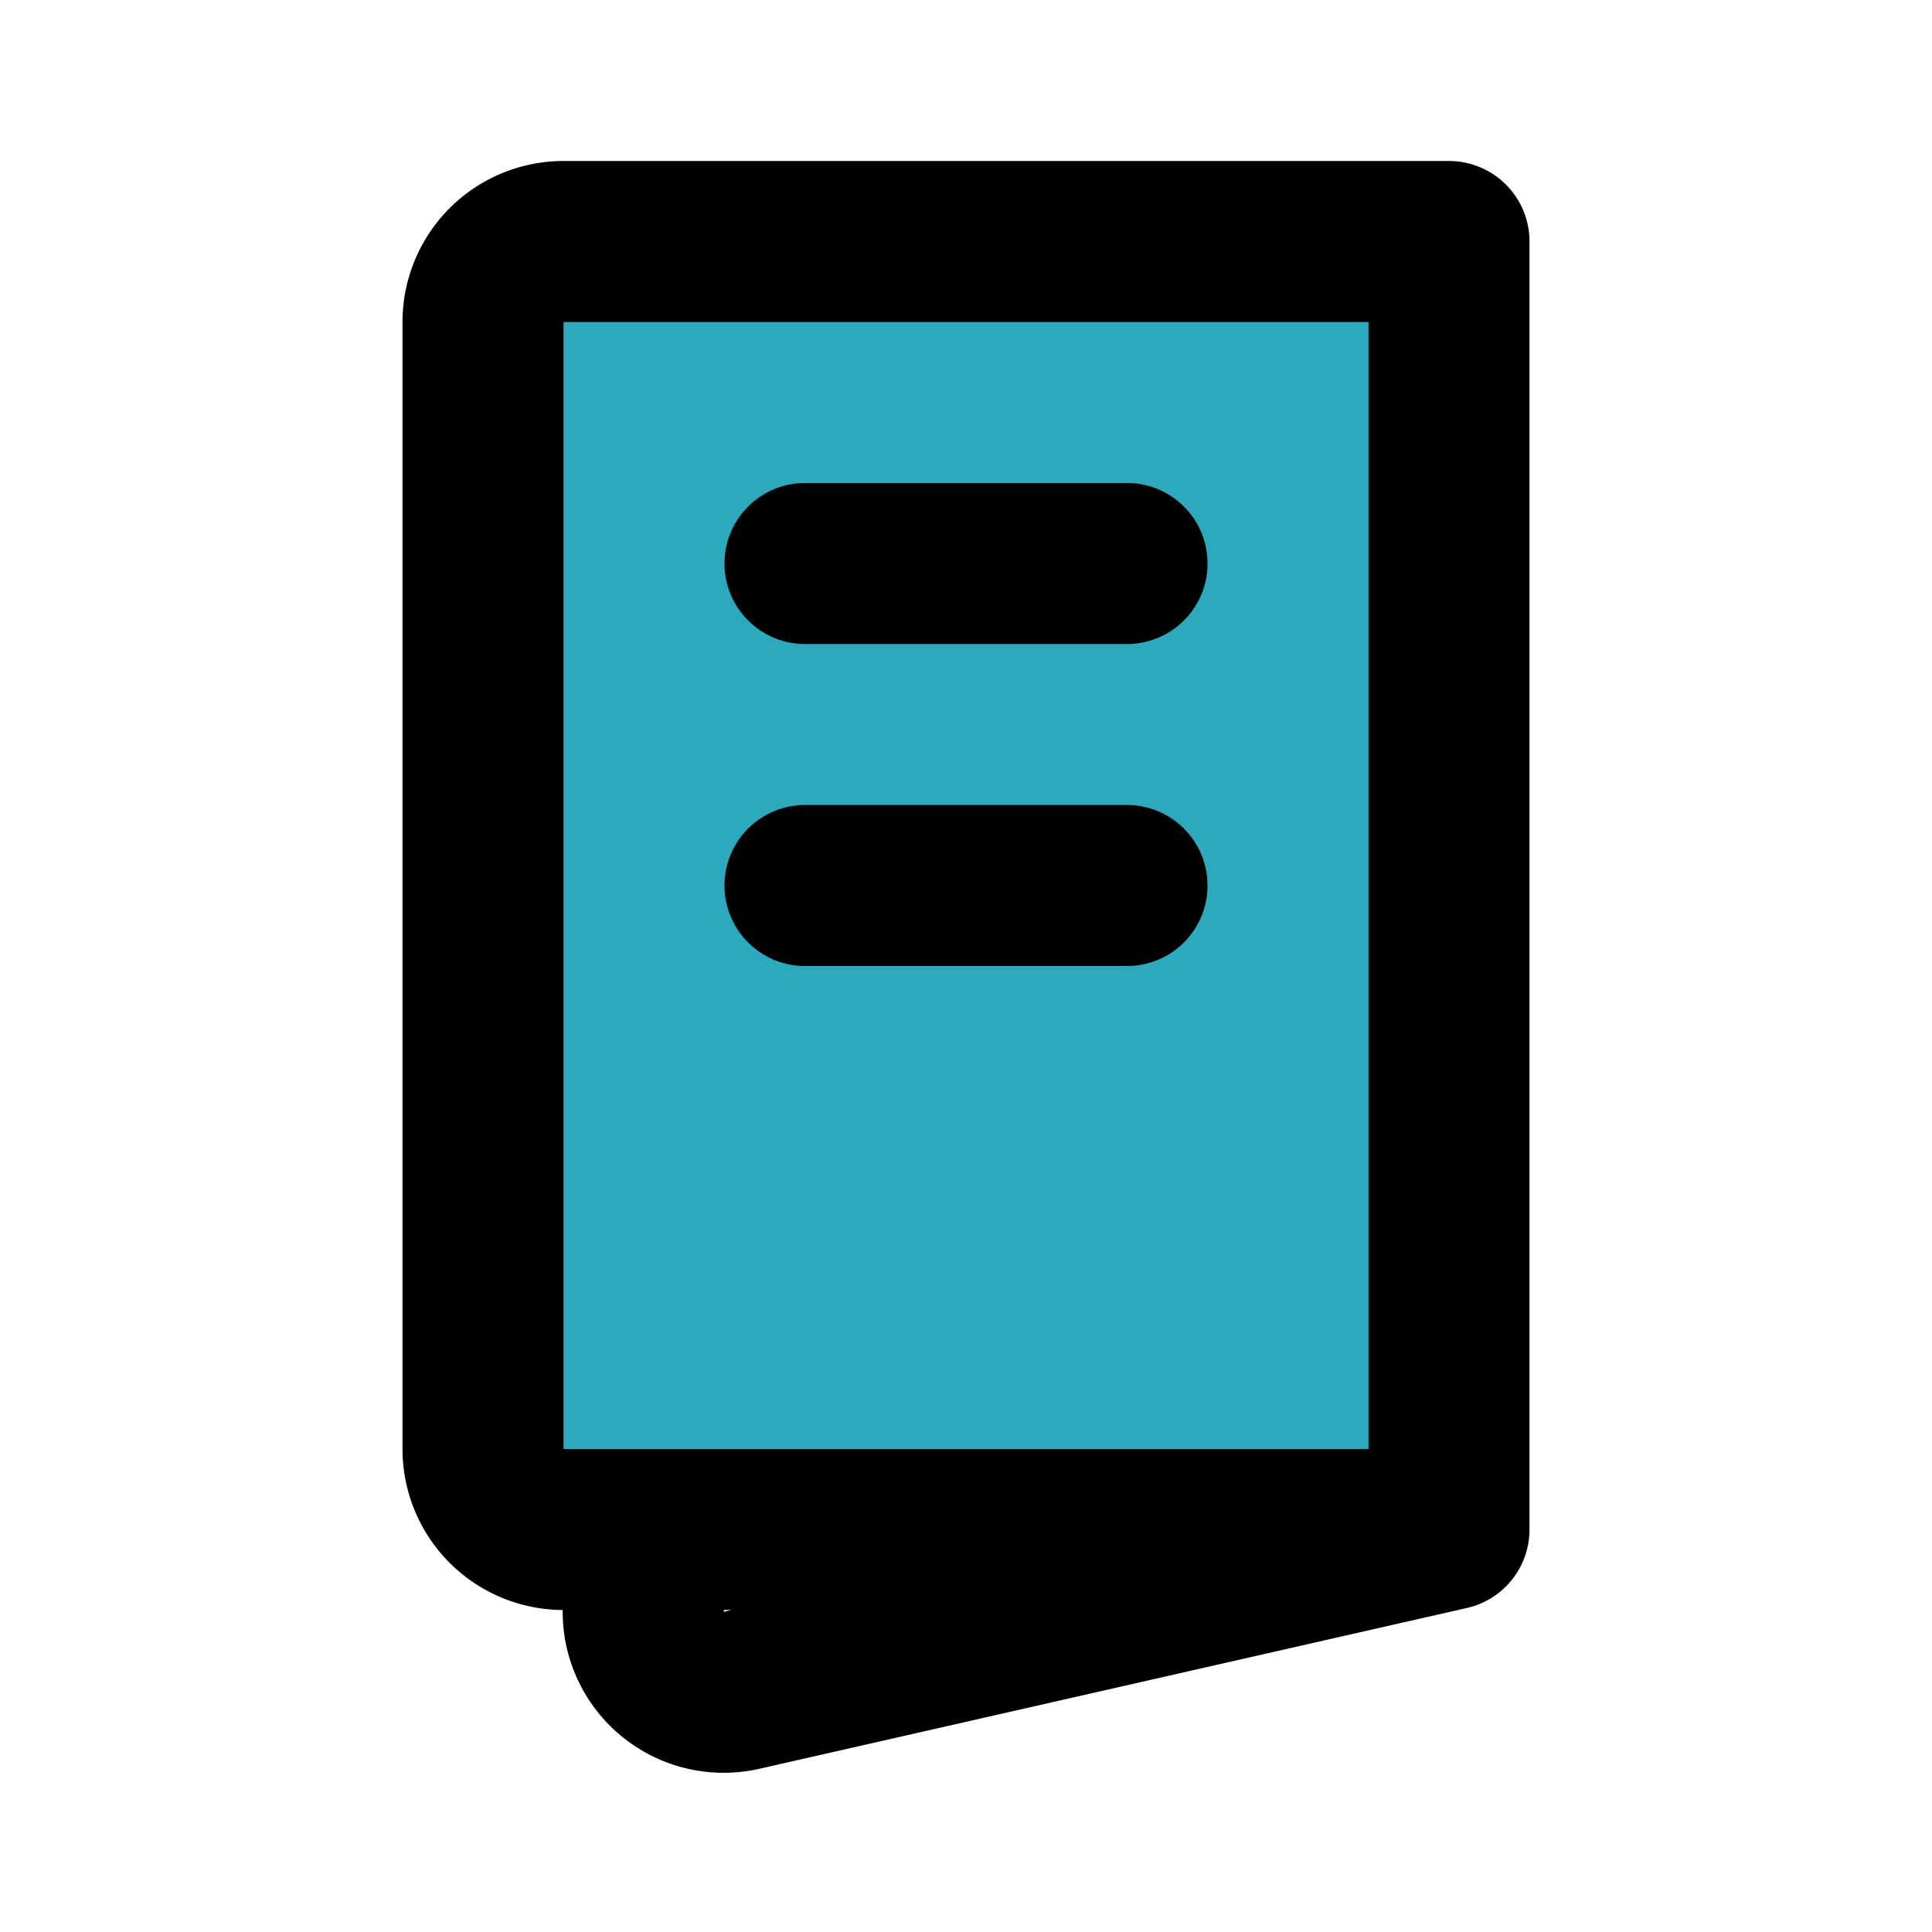
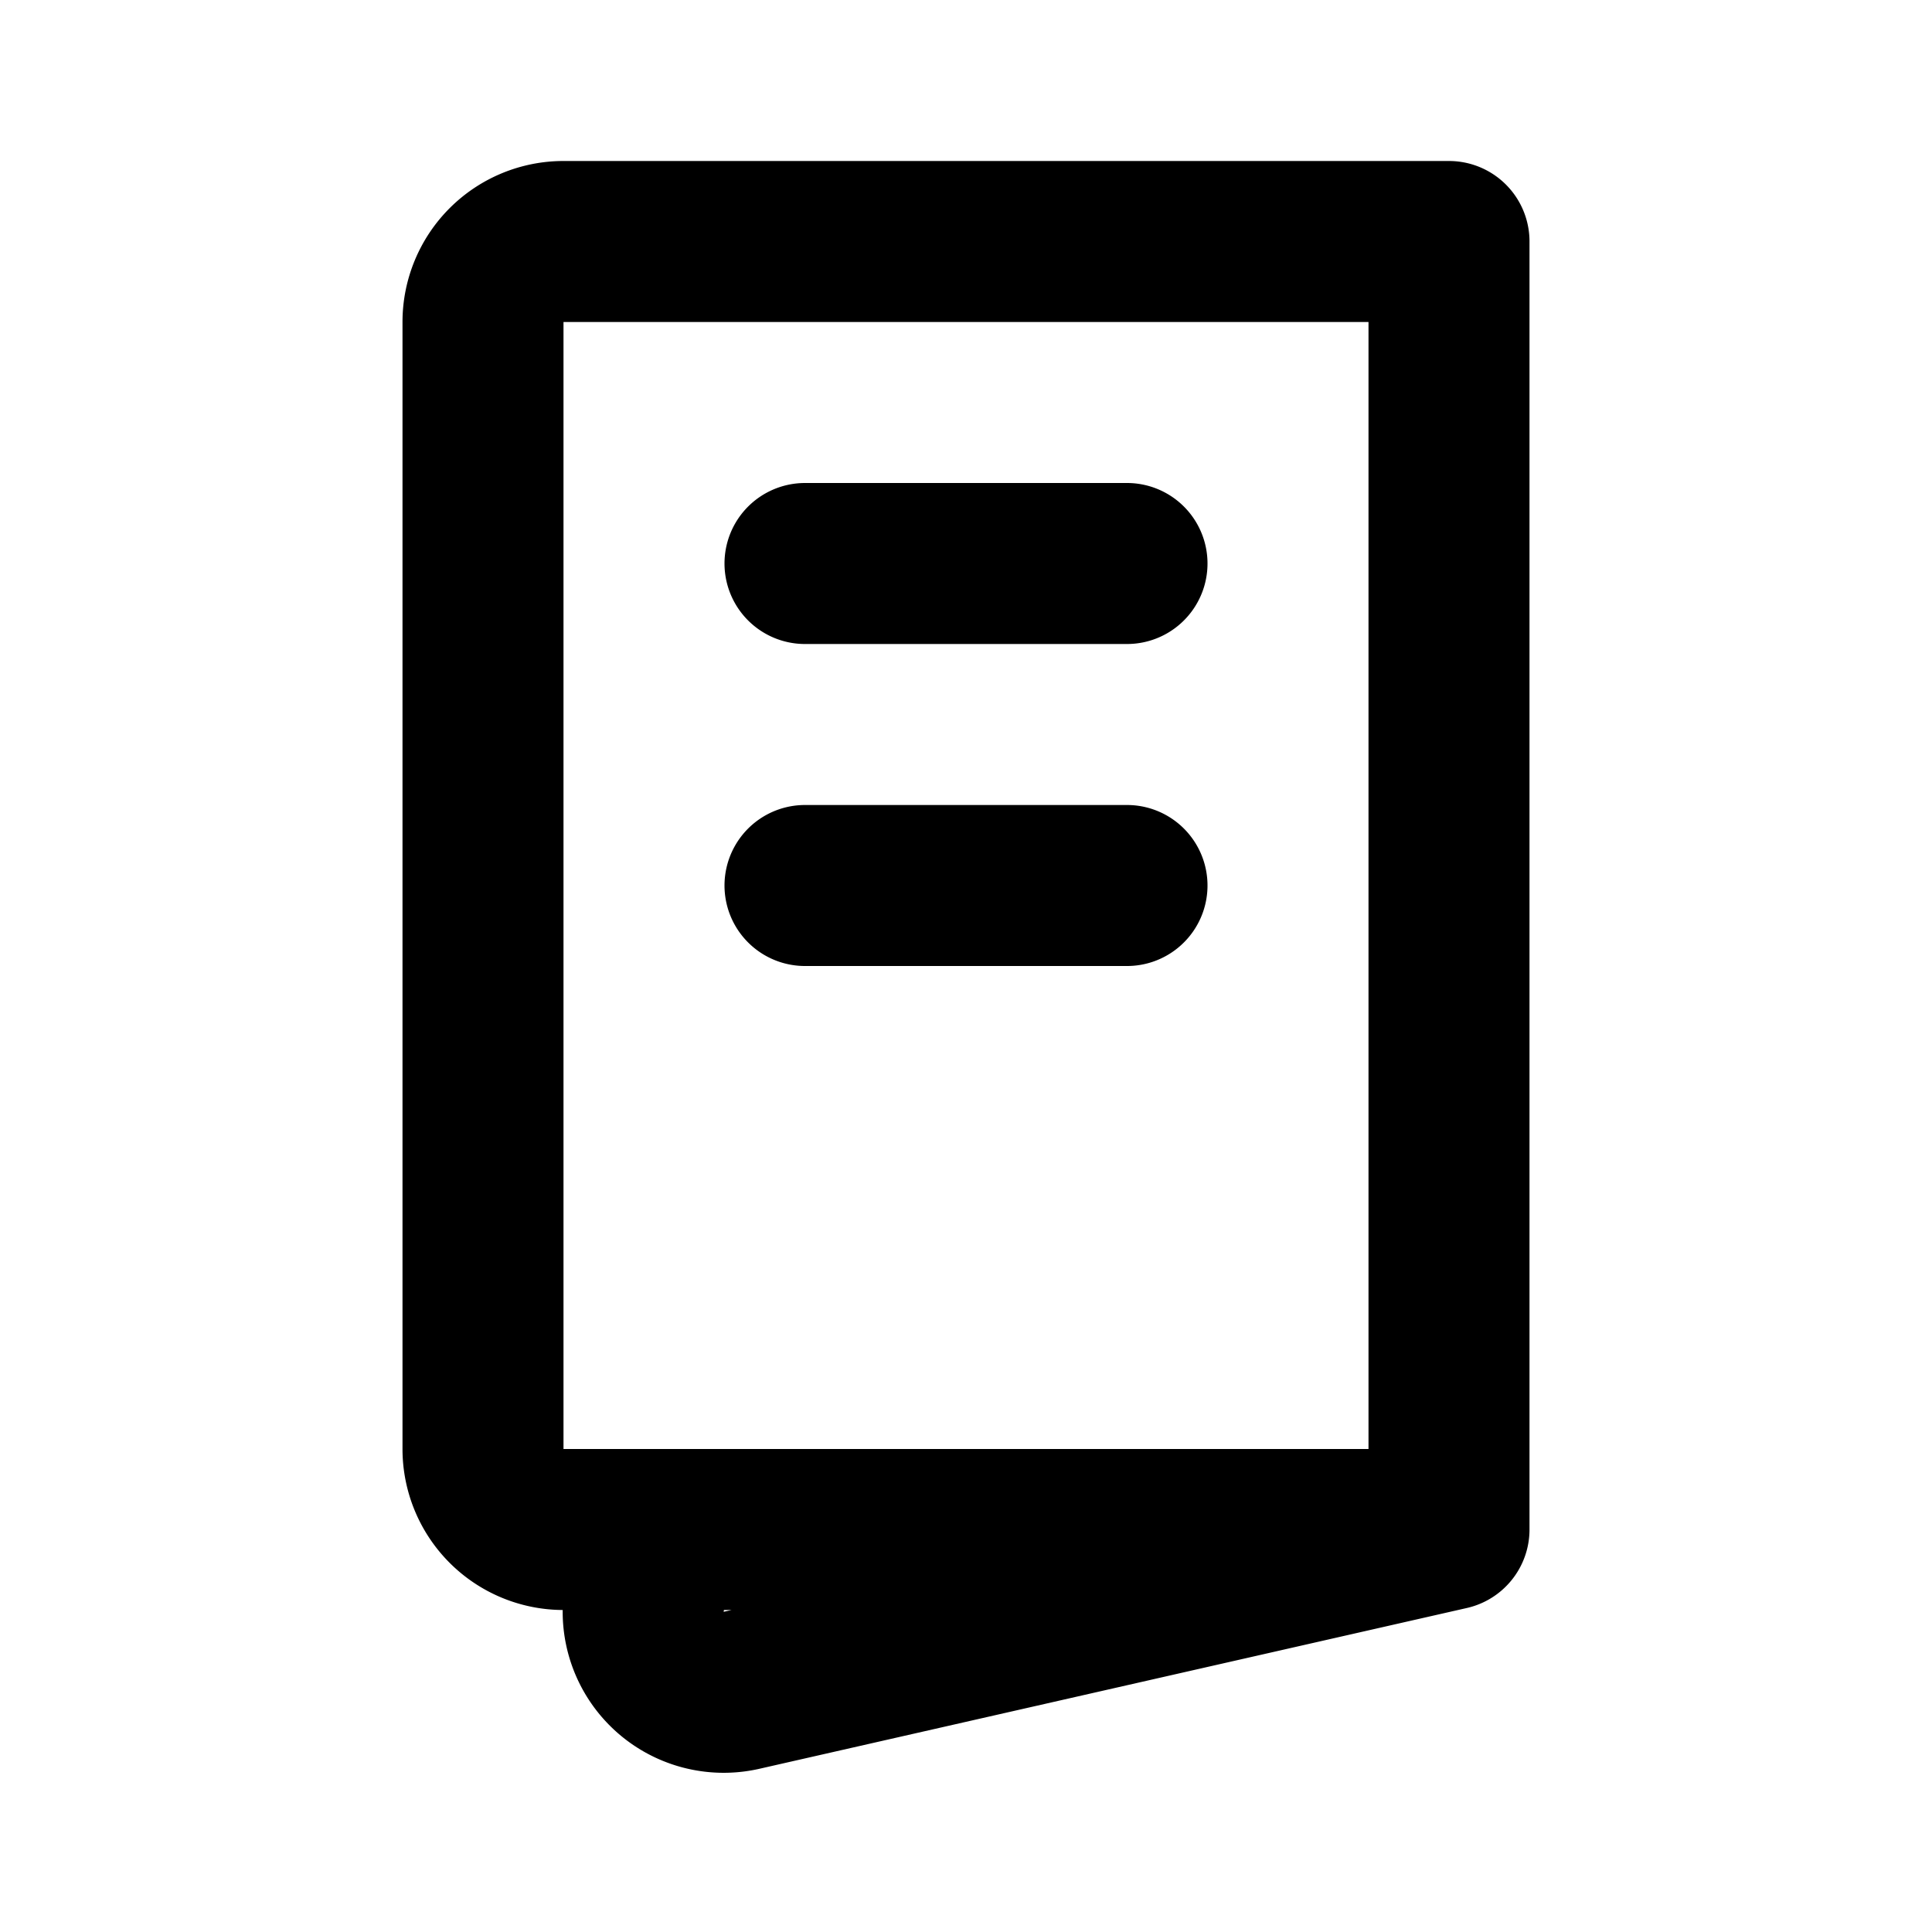
<svg xmlns="http://www.w3.org/2000/svg" fill="#000000" width="800px" height="800px" viewBox="0 0 24 24" id="menu-food-left-2" data-name="Flat Line" class="icon flat-line">
-   <path id="secondary" d="M6,3H17a1,1,0,0,1,1,1V18a1,1,0,0,1-1,1H6a0,0,0,0,1,0,0V3A0,0,0,0,1,6,3Z" transform="translate(24 22) rotate(180)" style="fill: rgb(44, 169, 188); stroke-width: 2;" />
  <path id="primary" d="M14,11H10m4-4H10M7,3H18V19H7a1,1,0,0,1-1-1V4A1,1,0,0,1,7,3ZM8,19v.88A1,1,0,0,0,9.2,21L18,19Z" style="fill: none; stroke: rgb(0, 0, 0); stroke-linecap: round; stroke-linejoin: round; stroke-width: 2;" />
</svg>